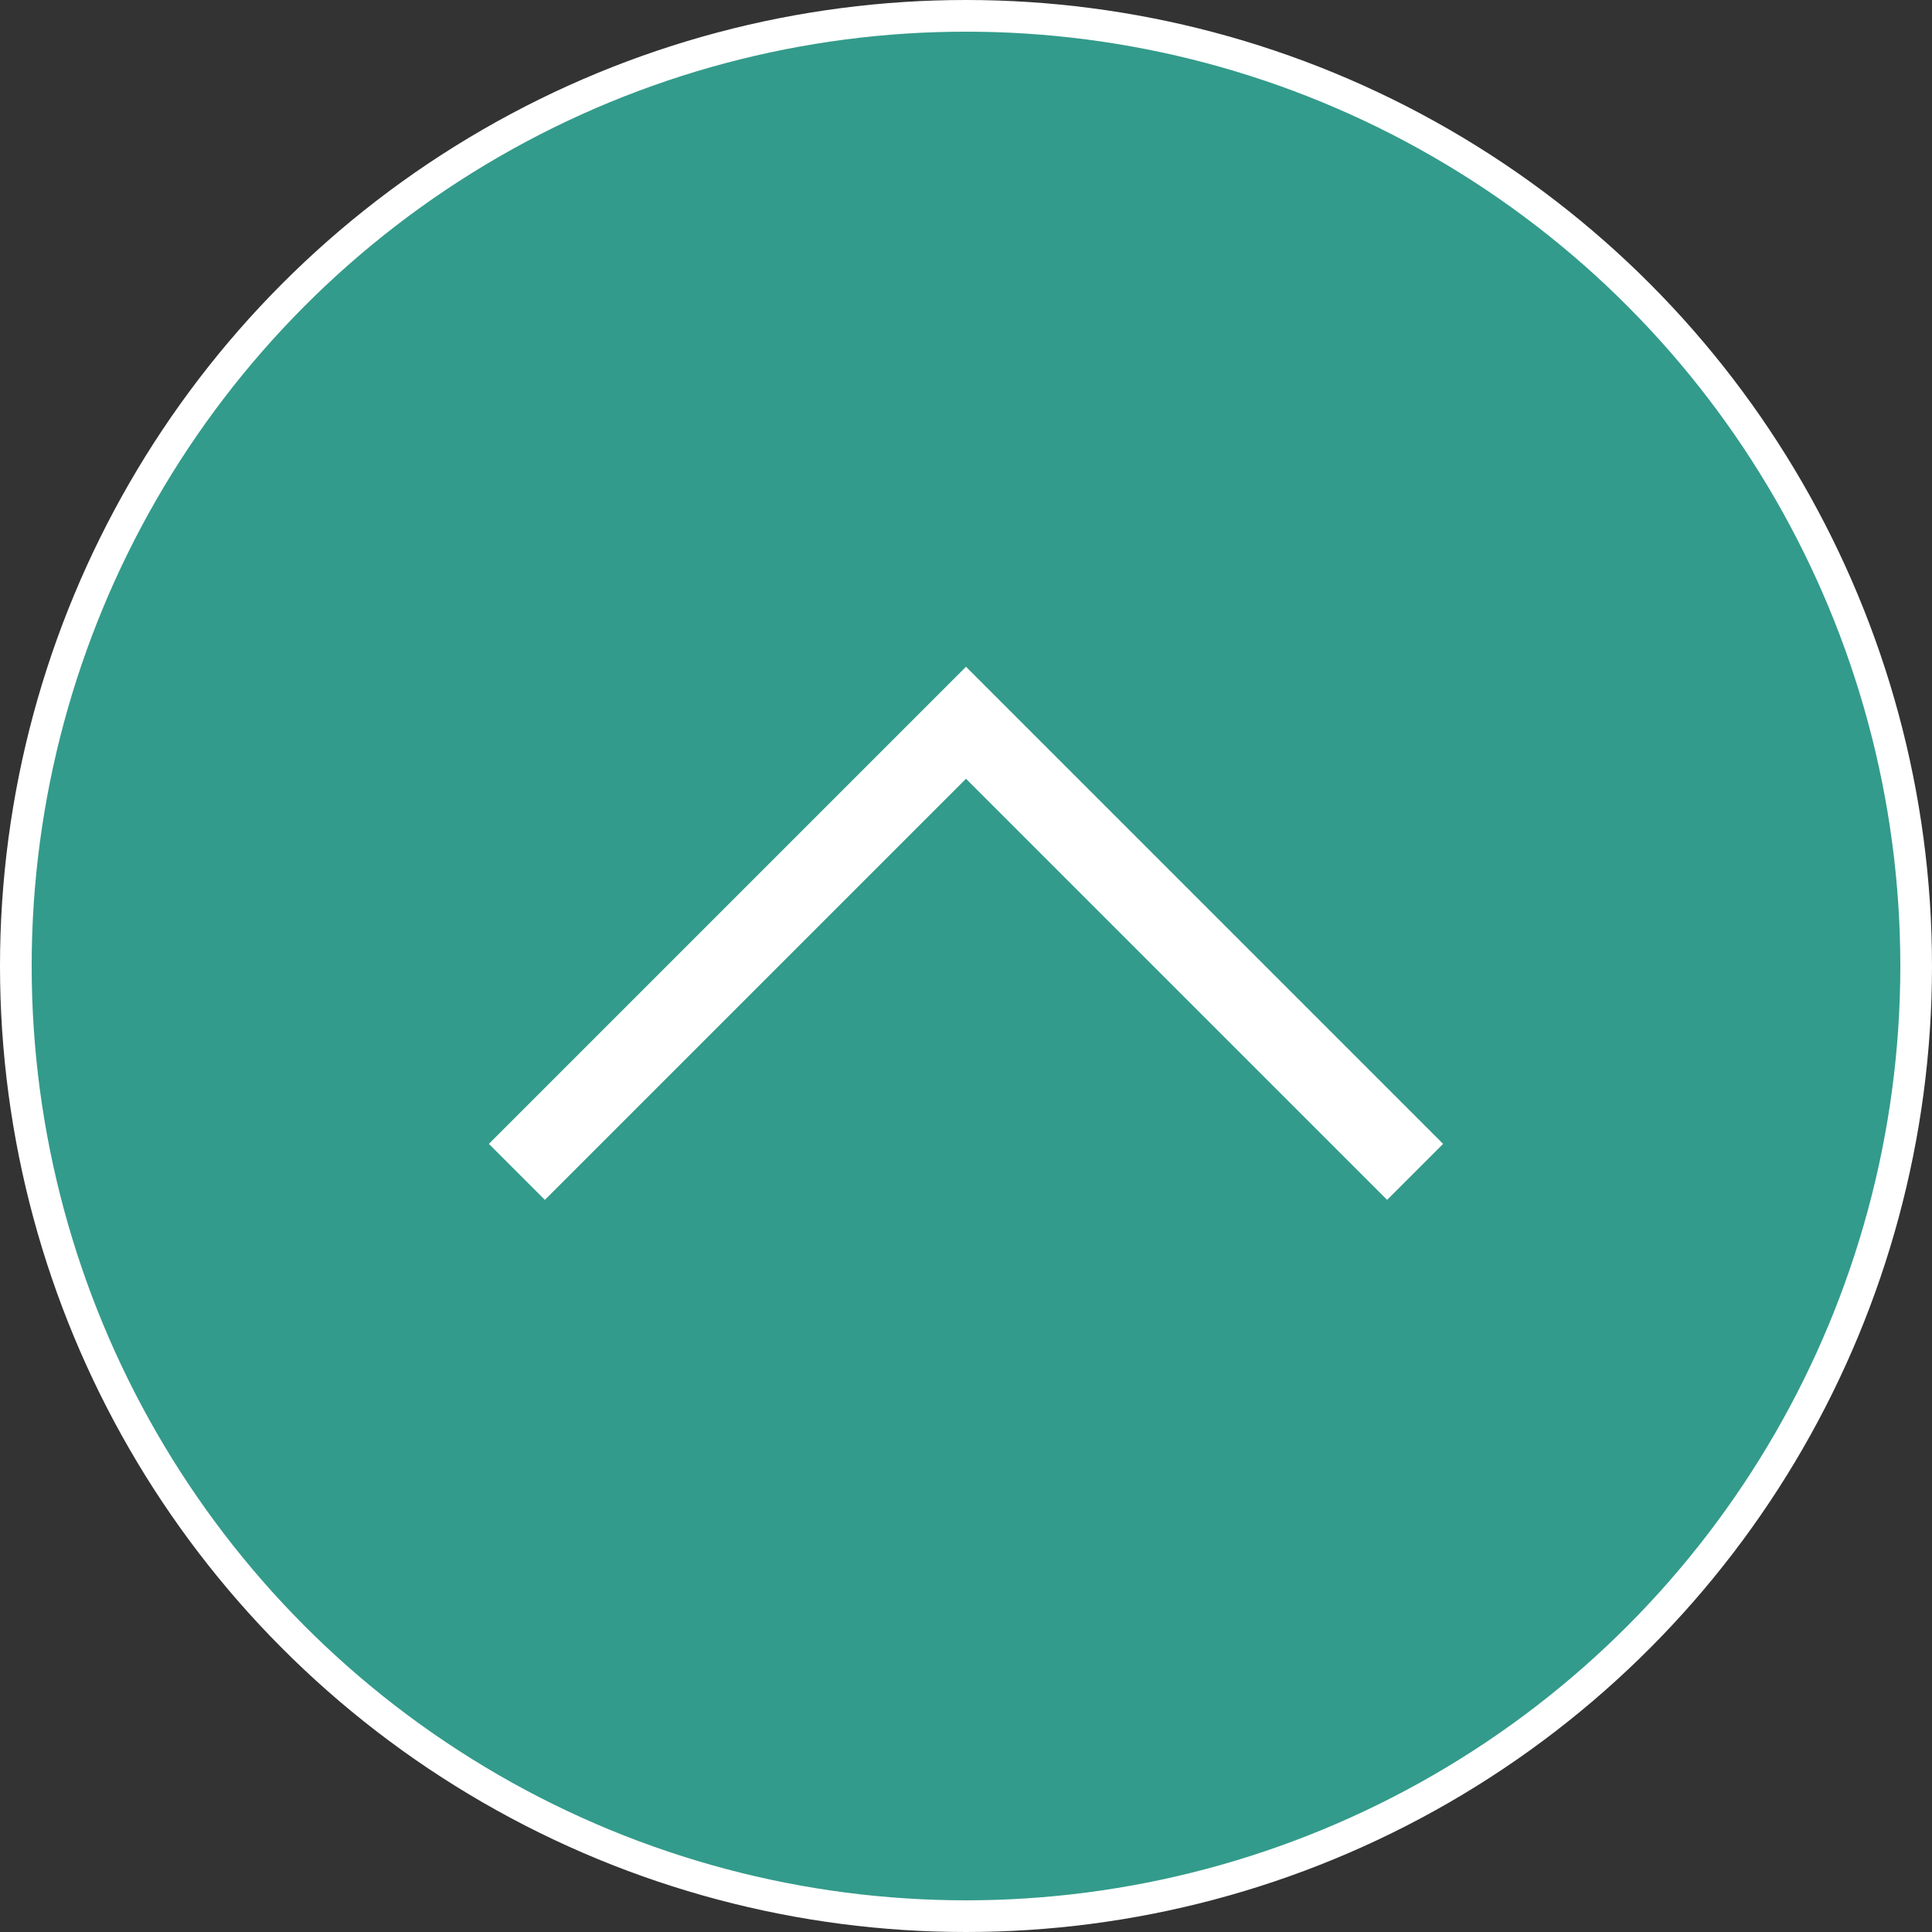
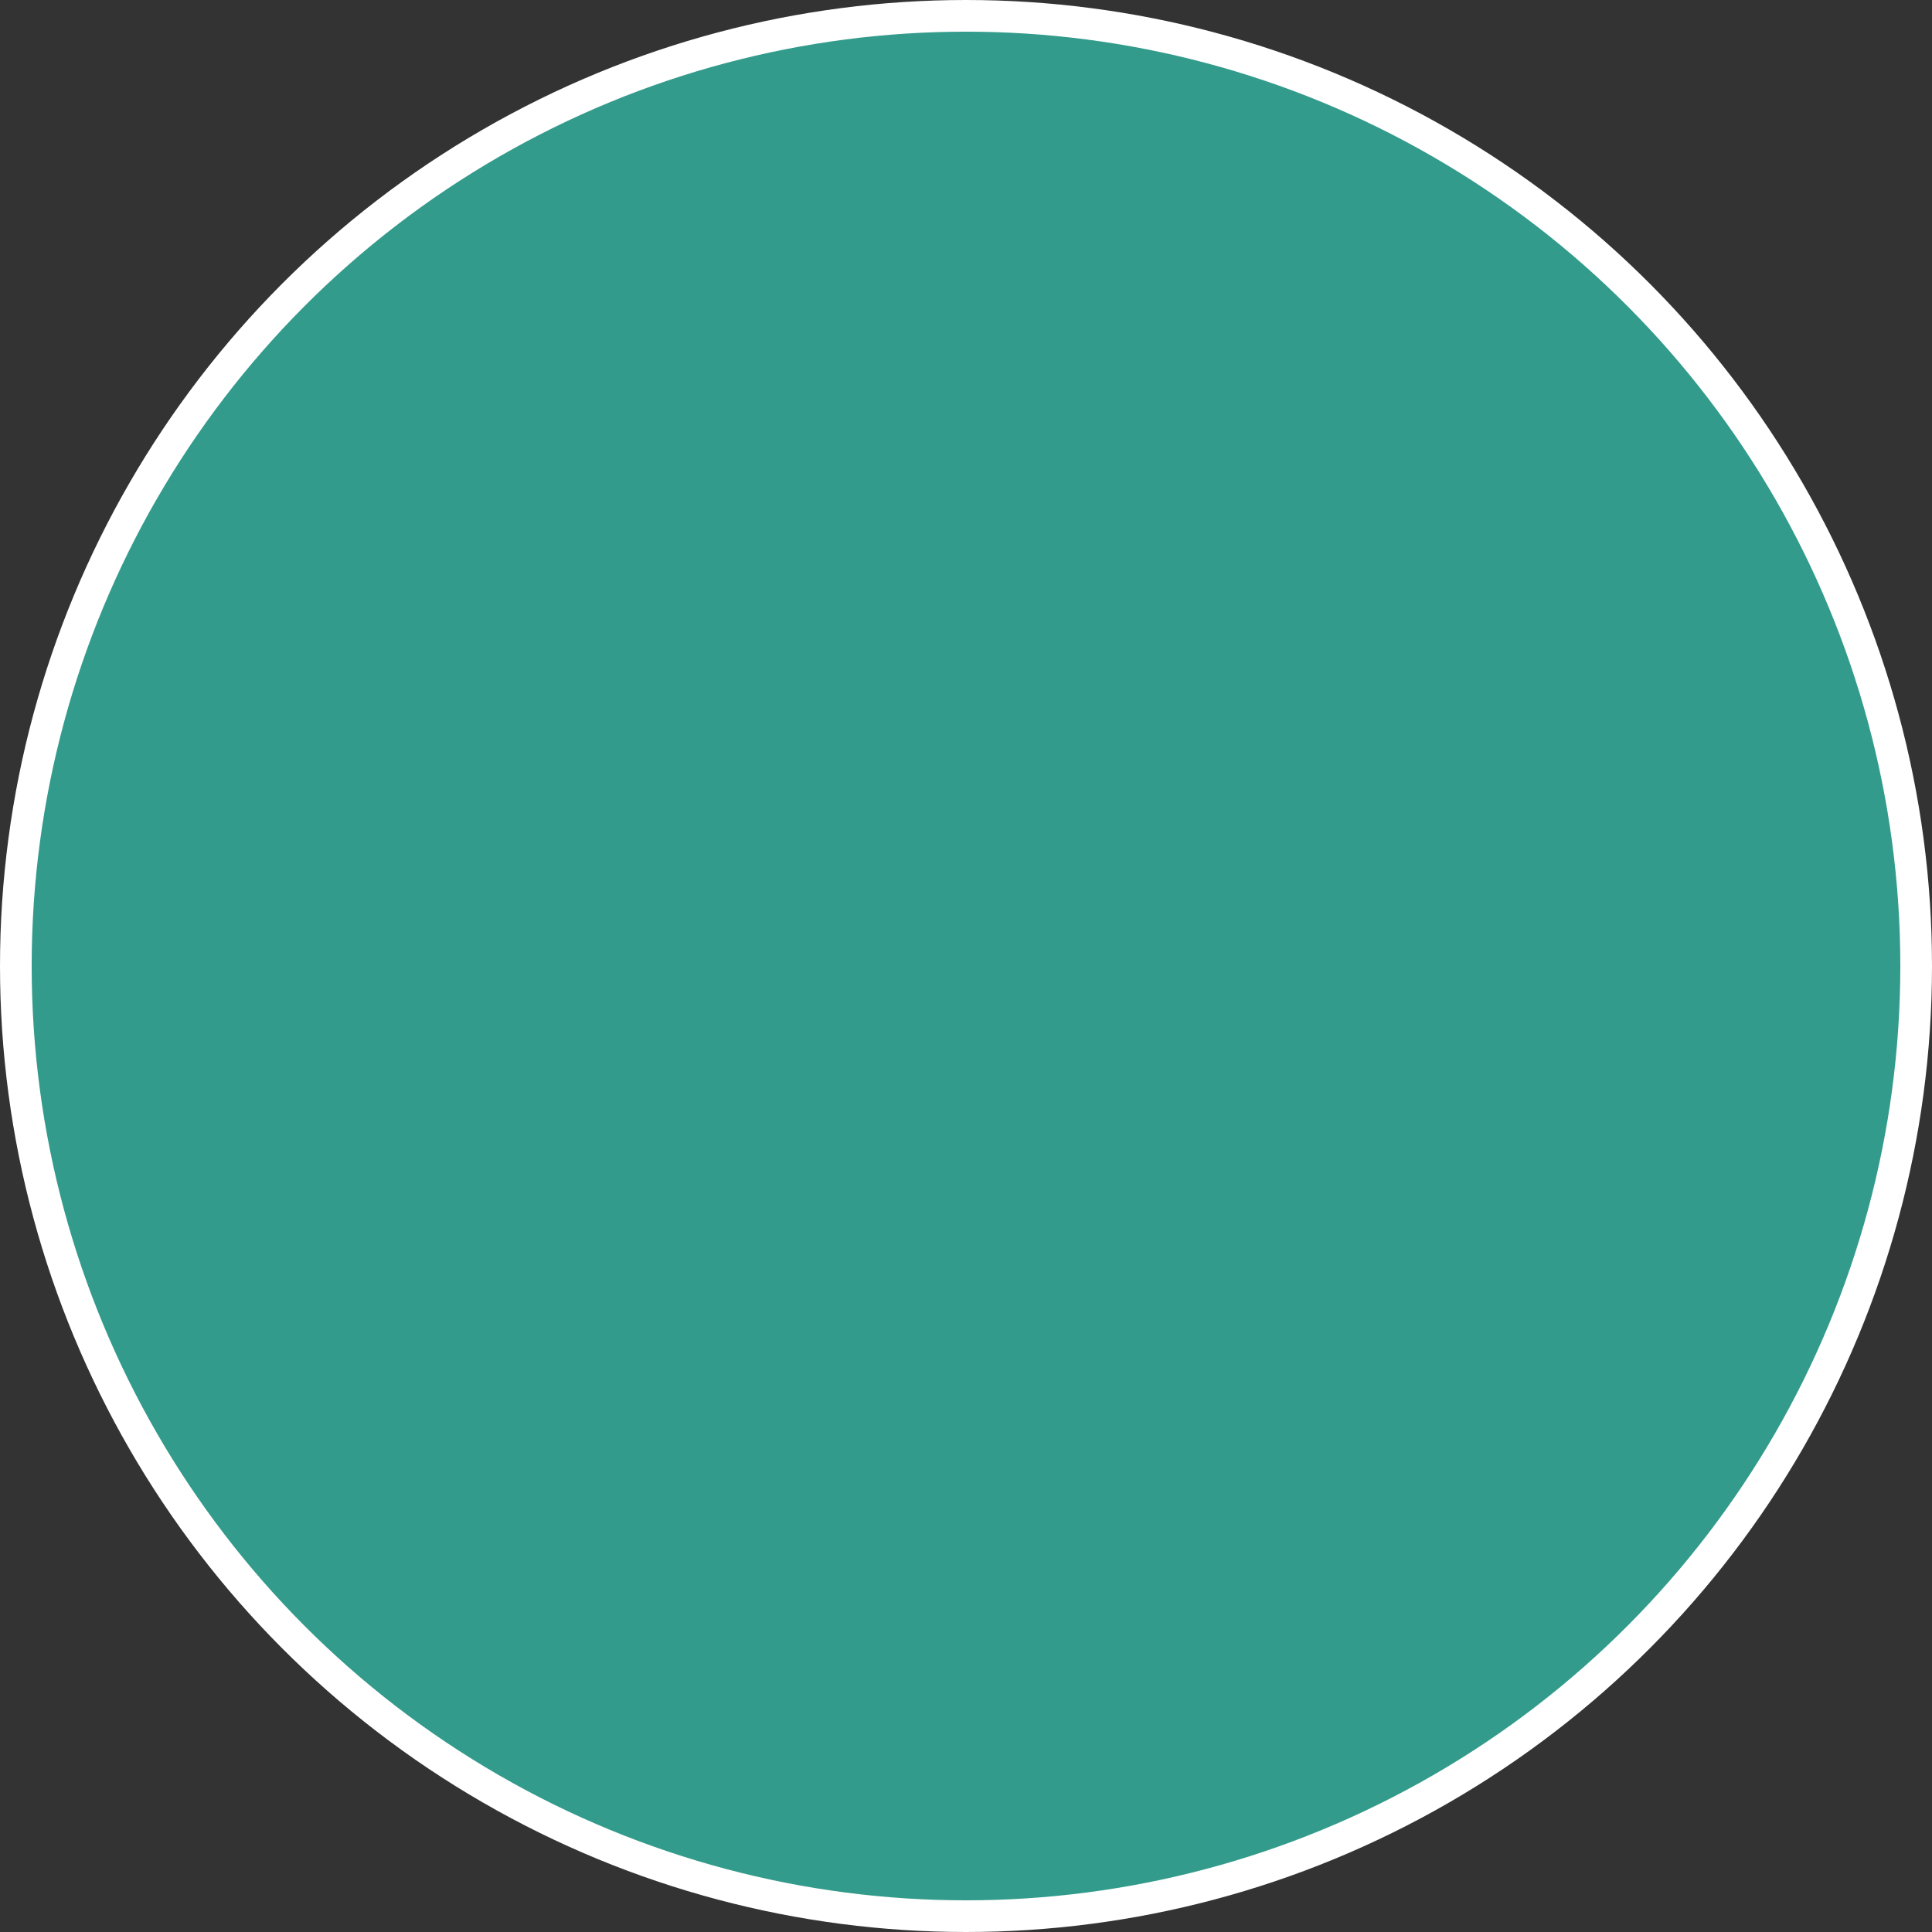
<svg xmlns="http://www.w3.org/2000/svg" id="_レイヤー_1" data-name="レイヤー 1" viewBox="0 0 122 122">
  <rect x="0" y="0" width="122" height="122" fill="#333333" stroke="none" />
  <defs>
    <style>
      .cls-1 {
        fill: none;
        stroke-width: 5px;
      }

      .cls-1, .cls-2 {
        stroke: #fff;
        stroke-miterlimit: 10;
      }

      .cls-2 {
        fill: #339B8B;
        stroke-width: 2px;
      }
    </style>
  </defs>
  <circle class="cls-2" cx="61" cy="61" r="60" />
-   <polyline class="cls-1" points="32.64 74 61 45.64 89.36 74" />
</svg>